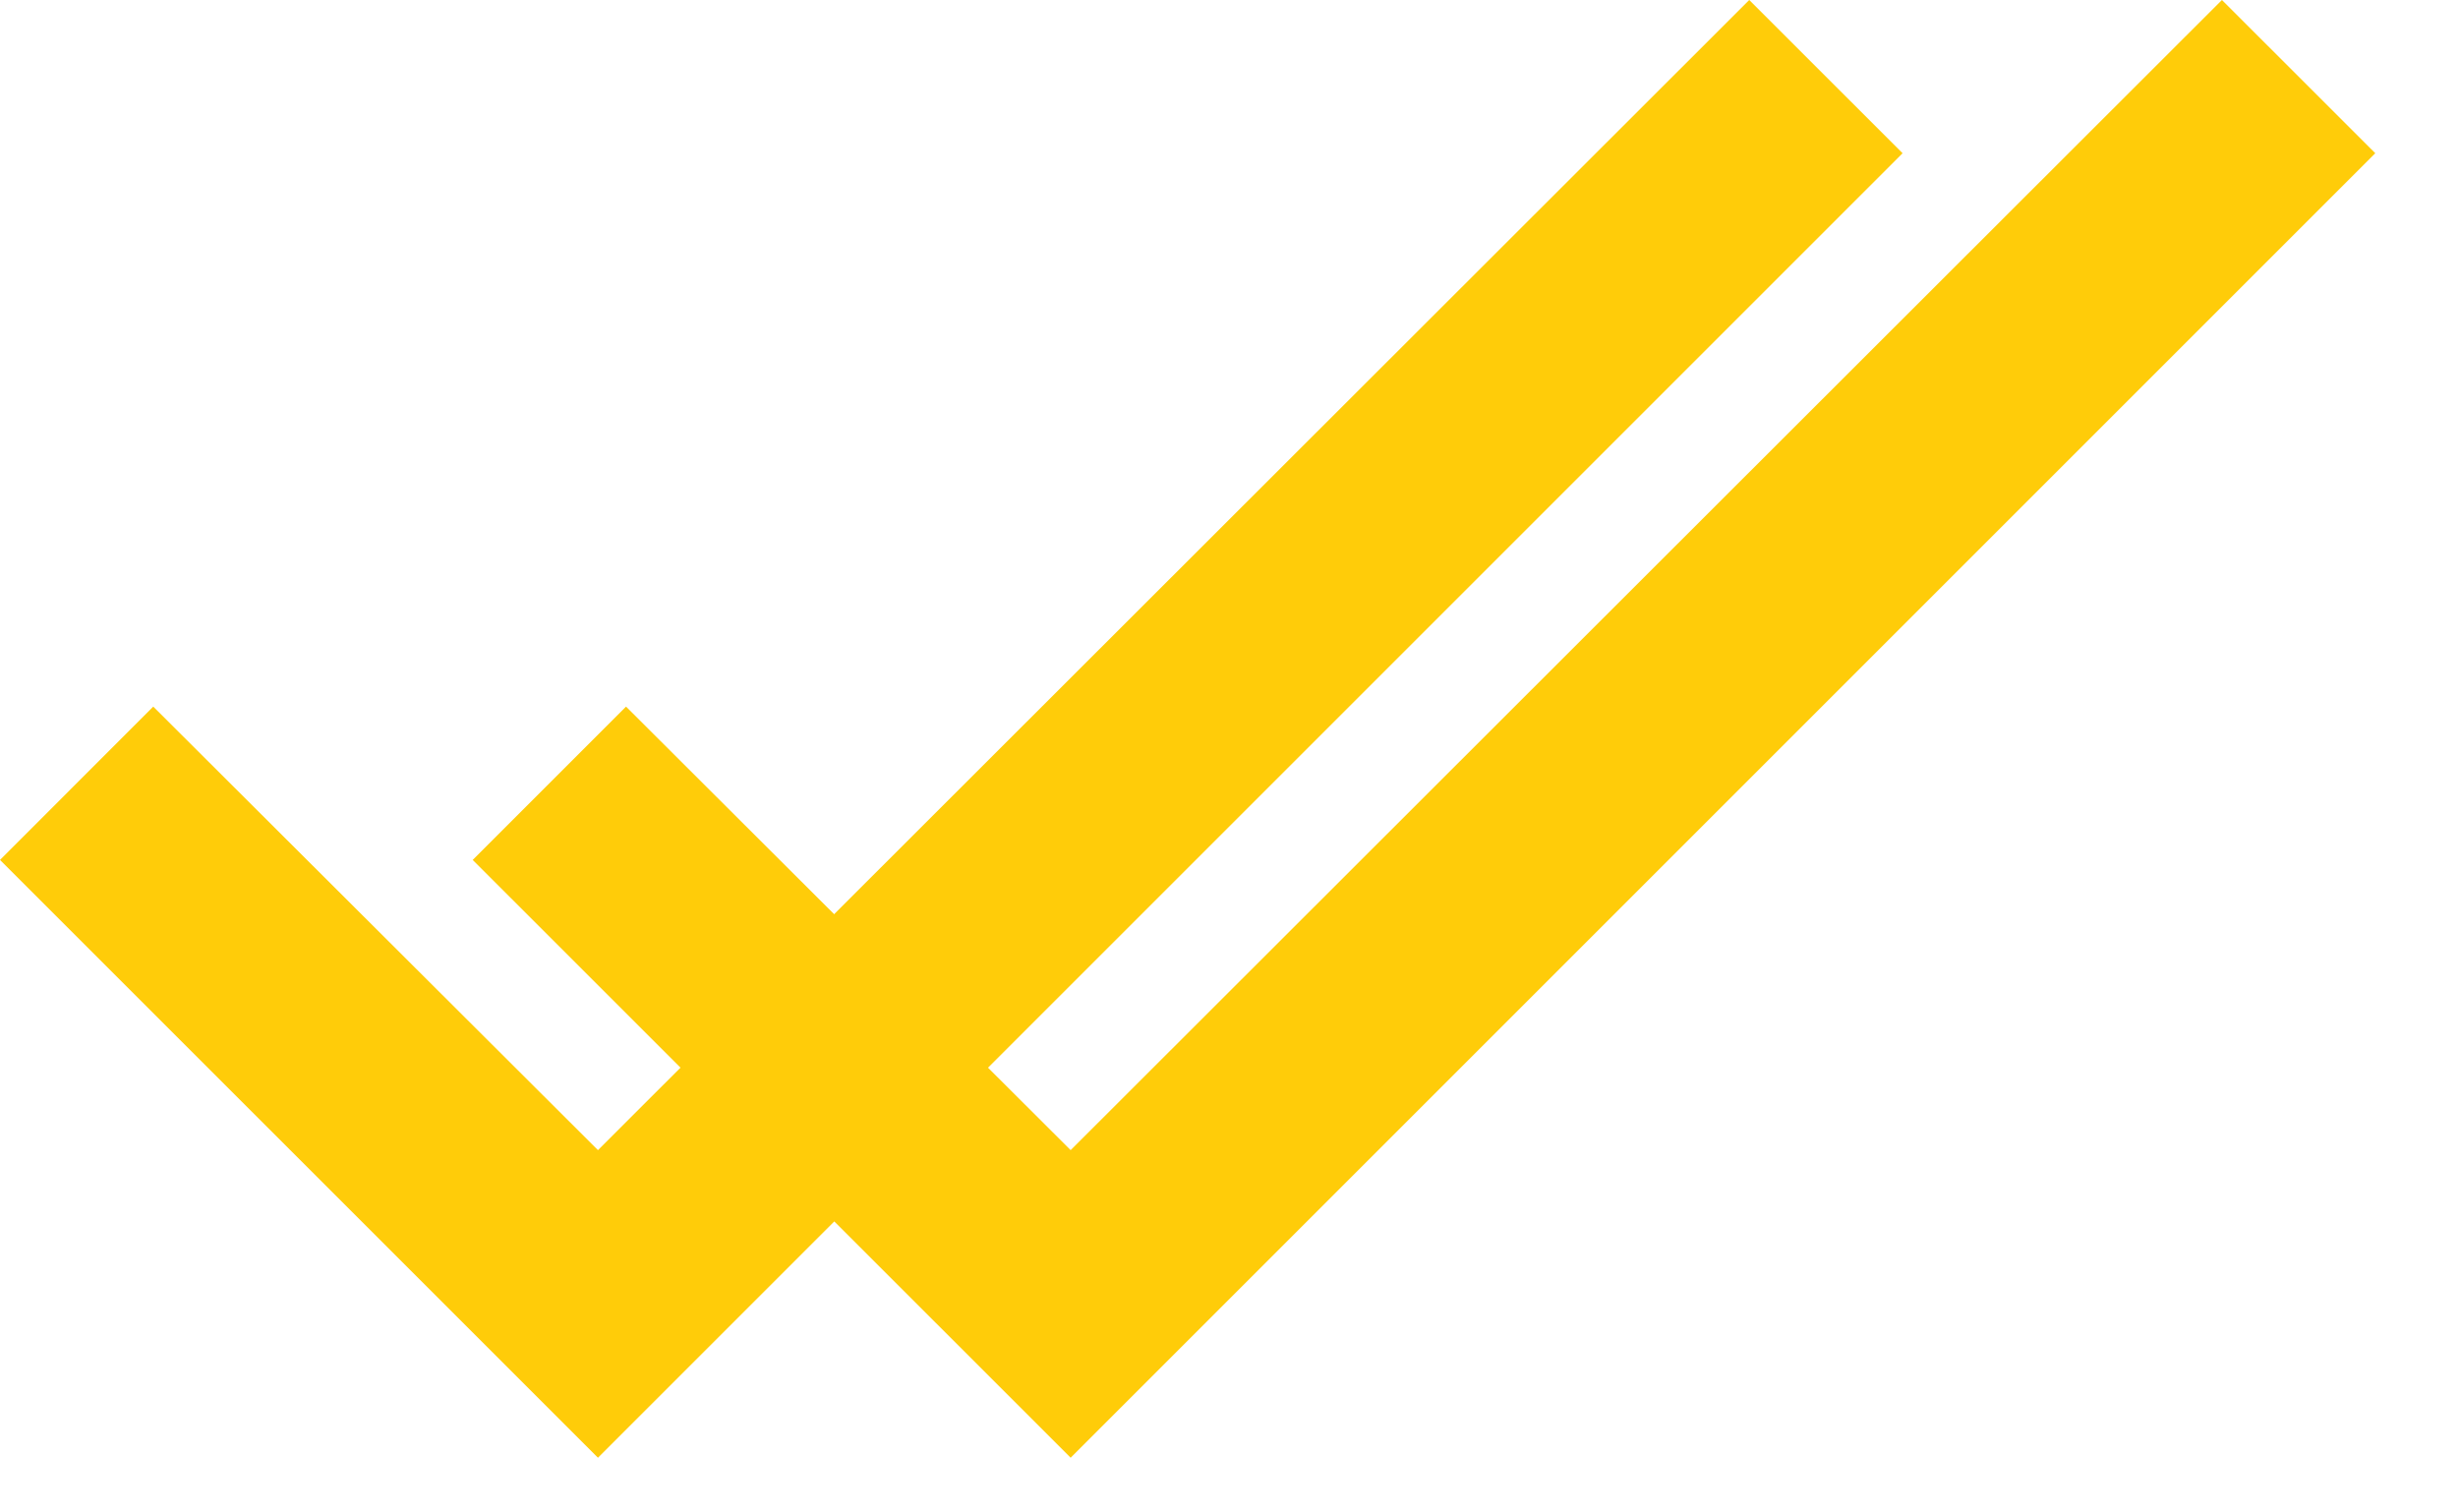
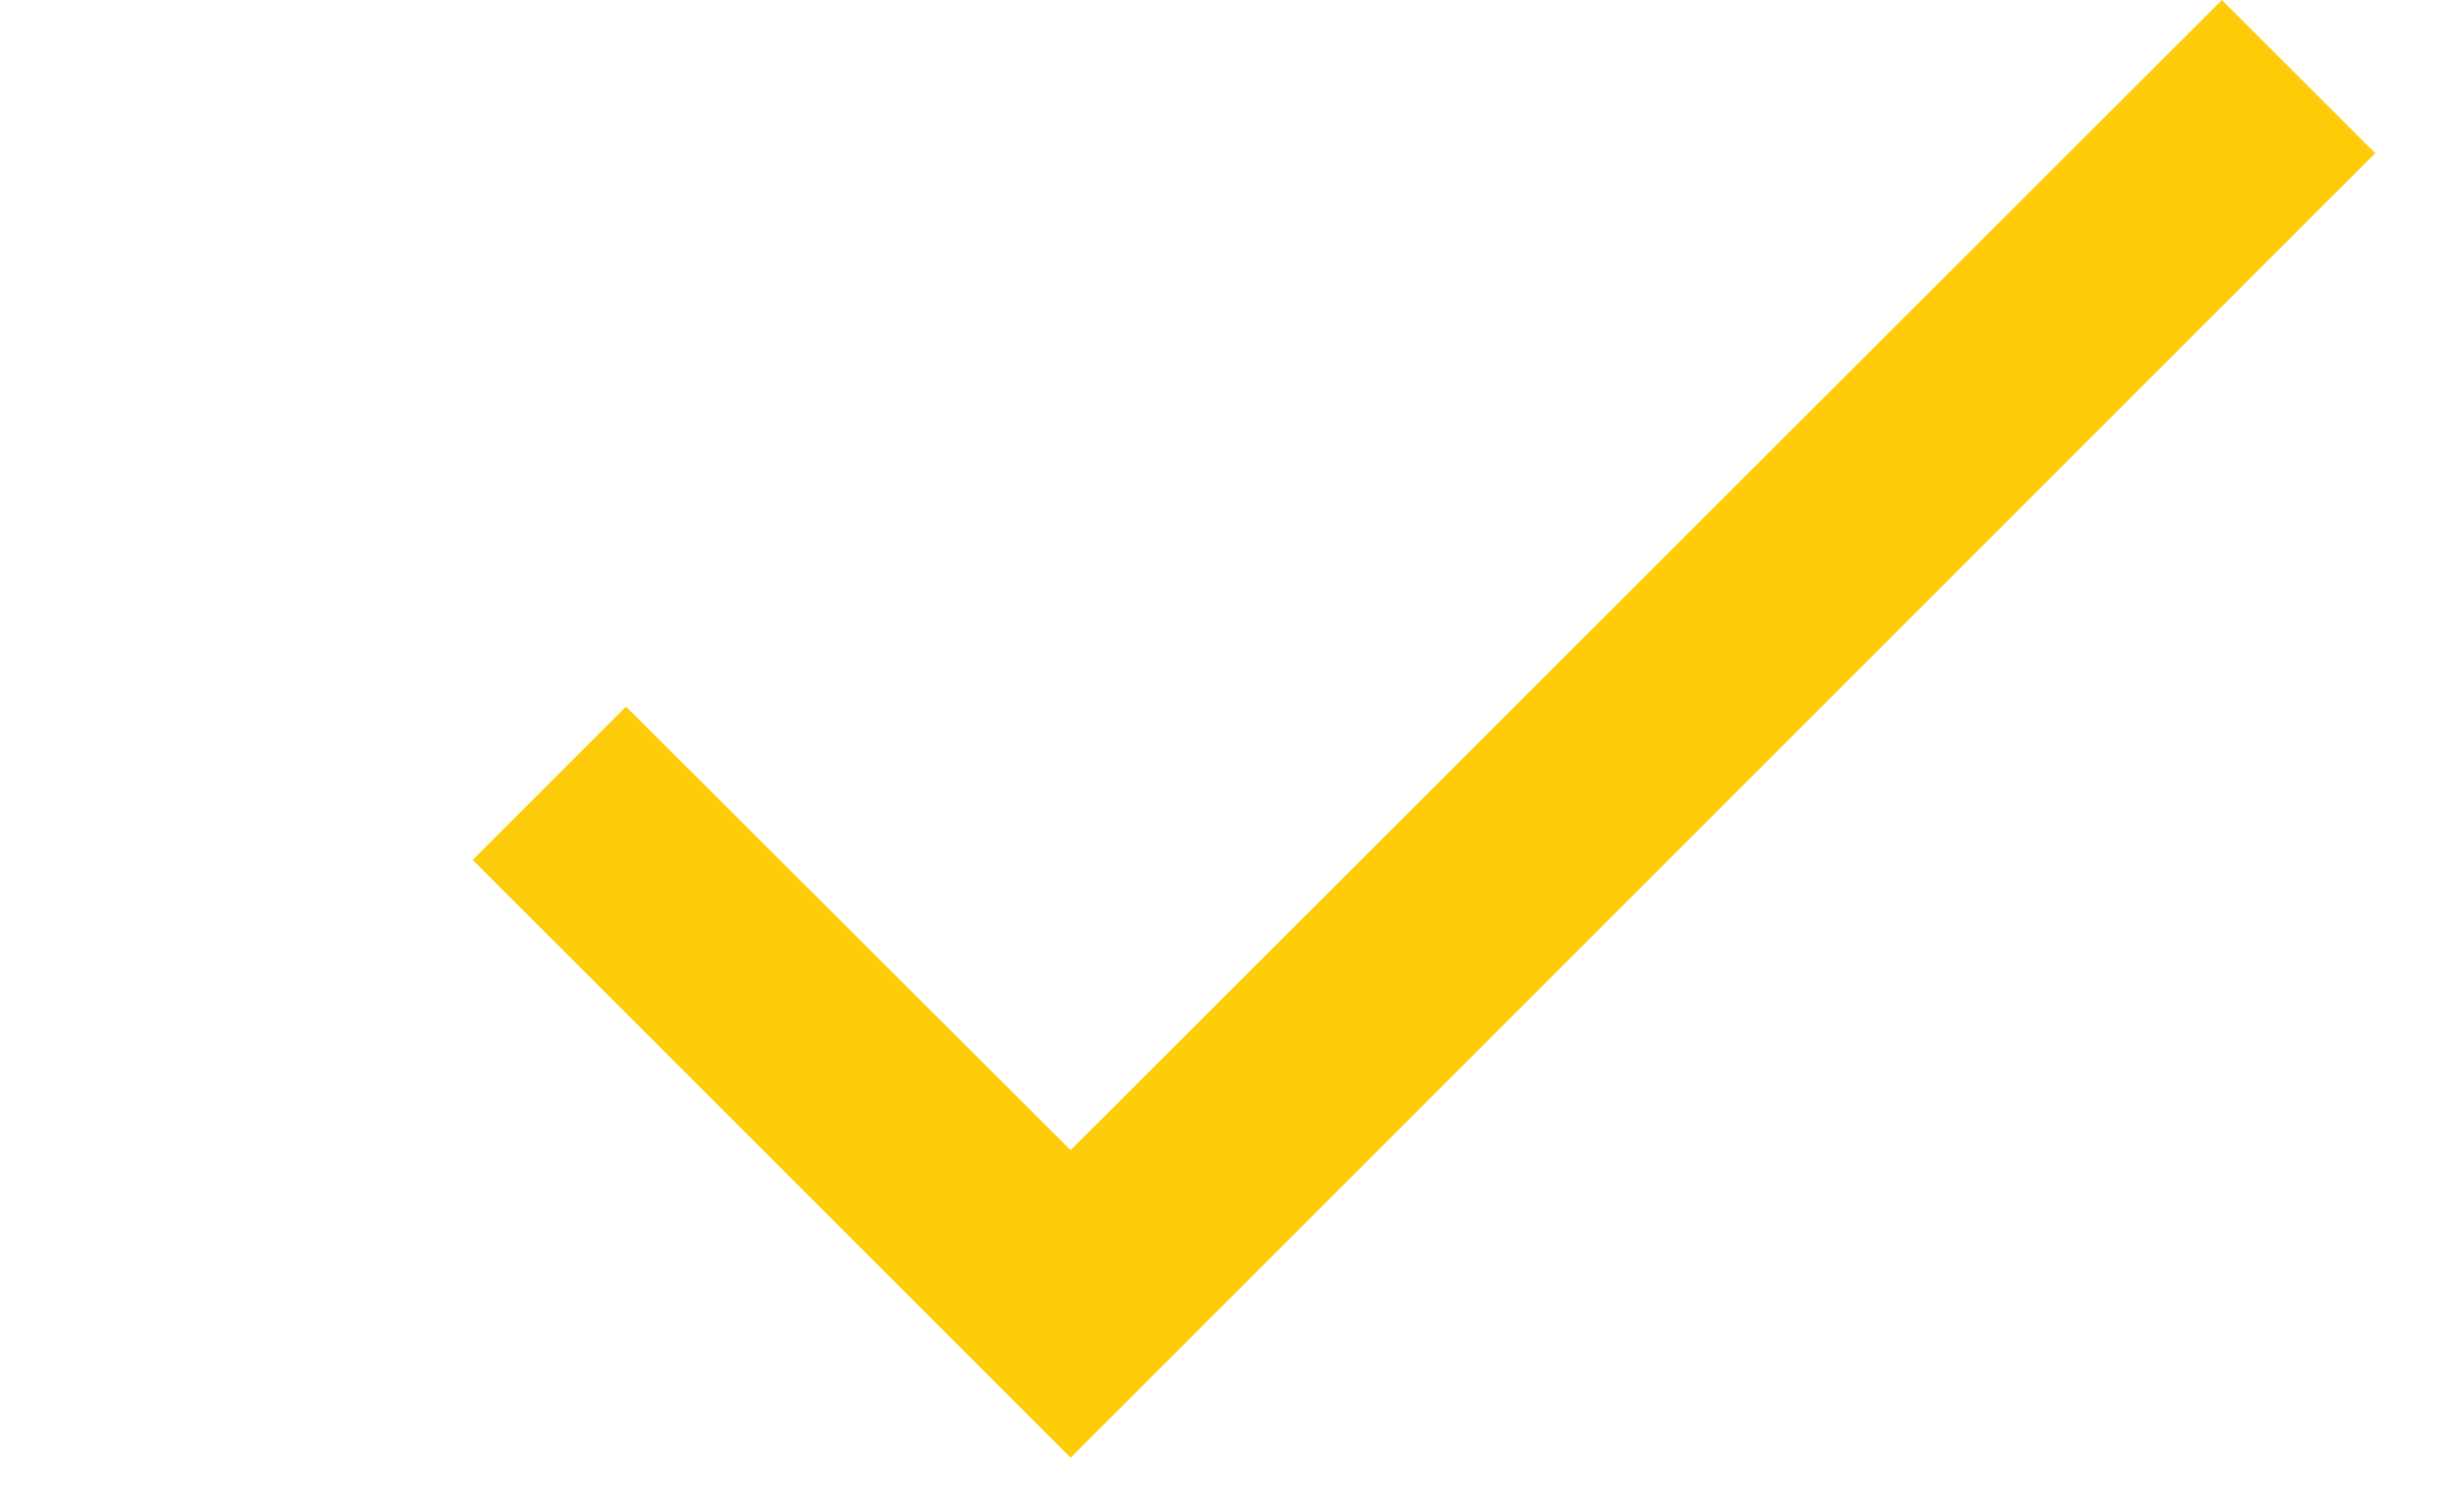
<svg xmlns="http://www.w3.org/2000/svg" width="26" height="16" viewBox="0 0 26 16" fill="none">
-   <path d="M20.125 1.621L6.325 15.421L0 9.097L1.621 7.475L6.325 12.167L18.503 0L20.125 1.621Z" fill="#FFCC09" />
  <path d="M25.125 1.621L11.325 15.421L5 9.097L6.622 7.475L11.325 12.167L23.503 0L25.125 1.621Z" fill="#FFCC09" />
</svg>